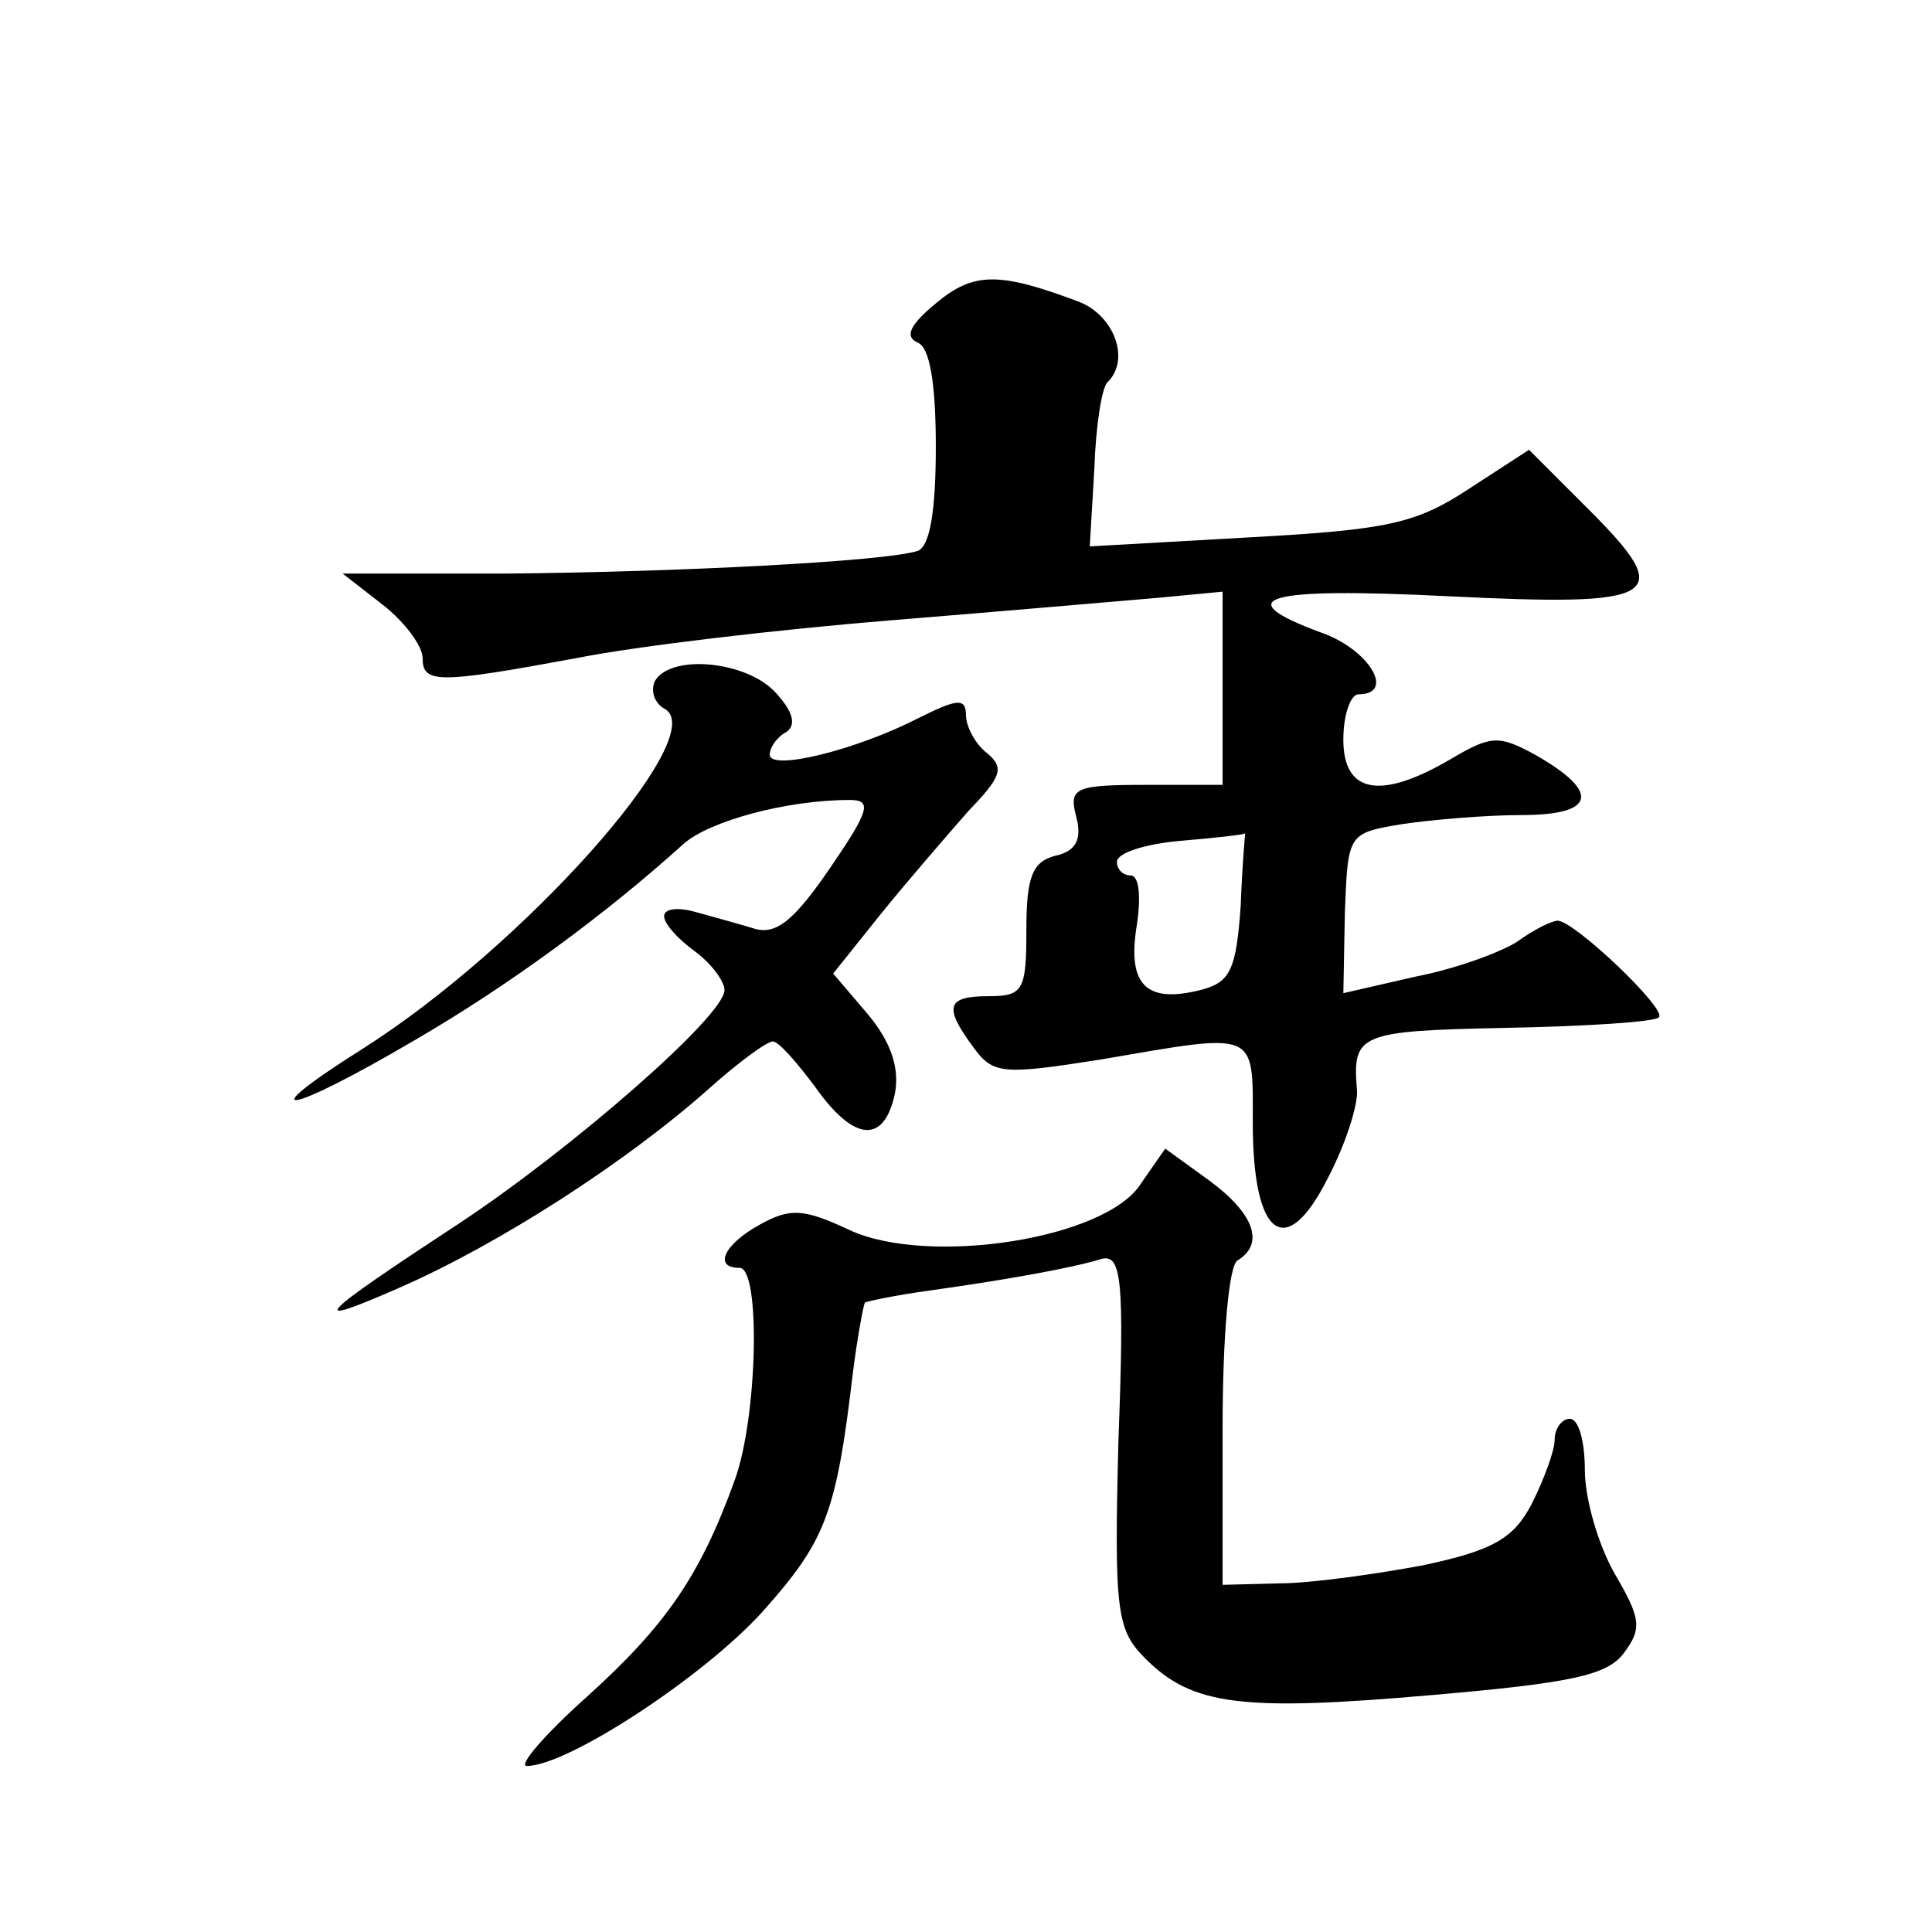
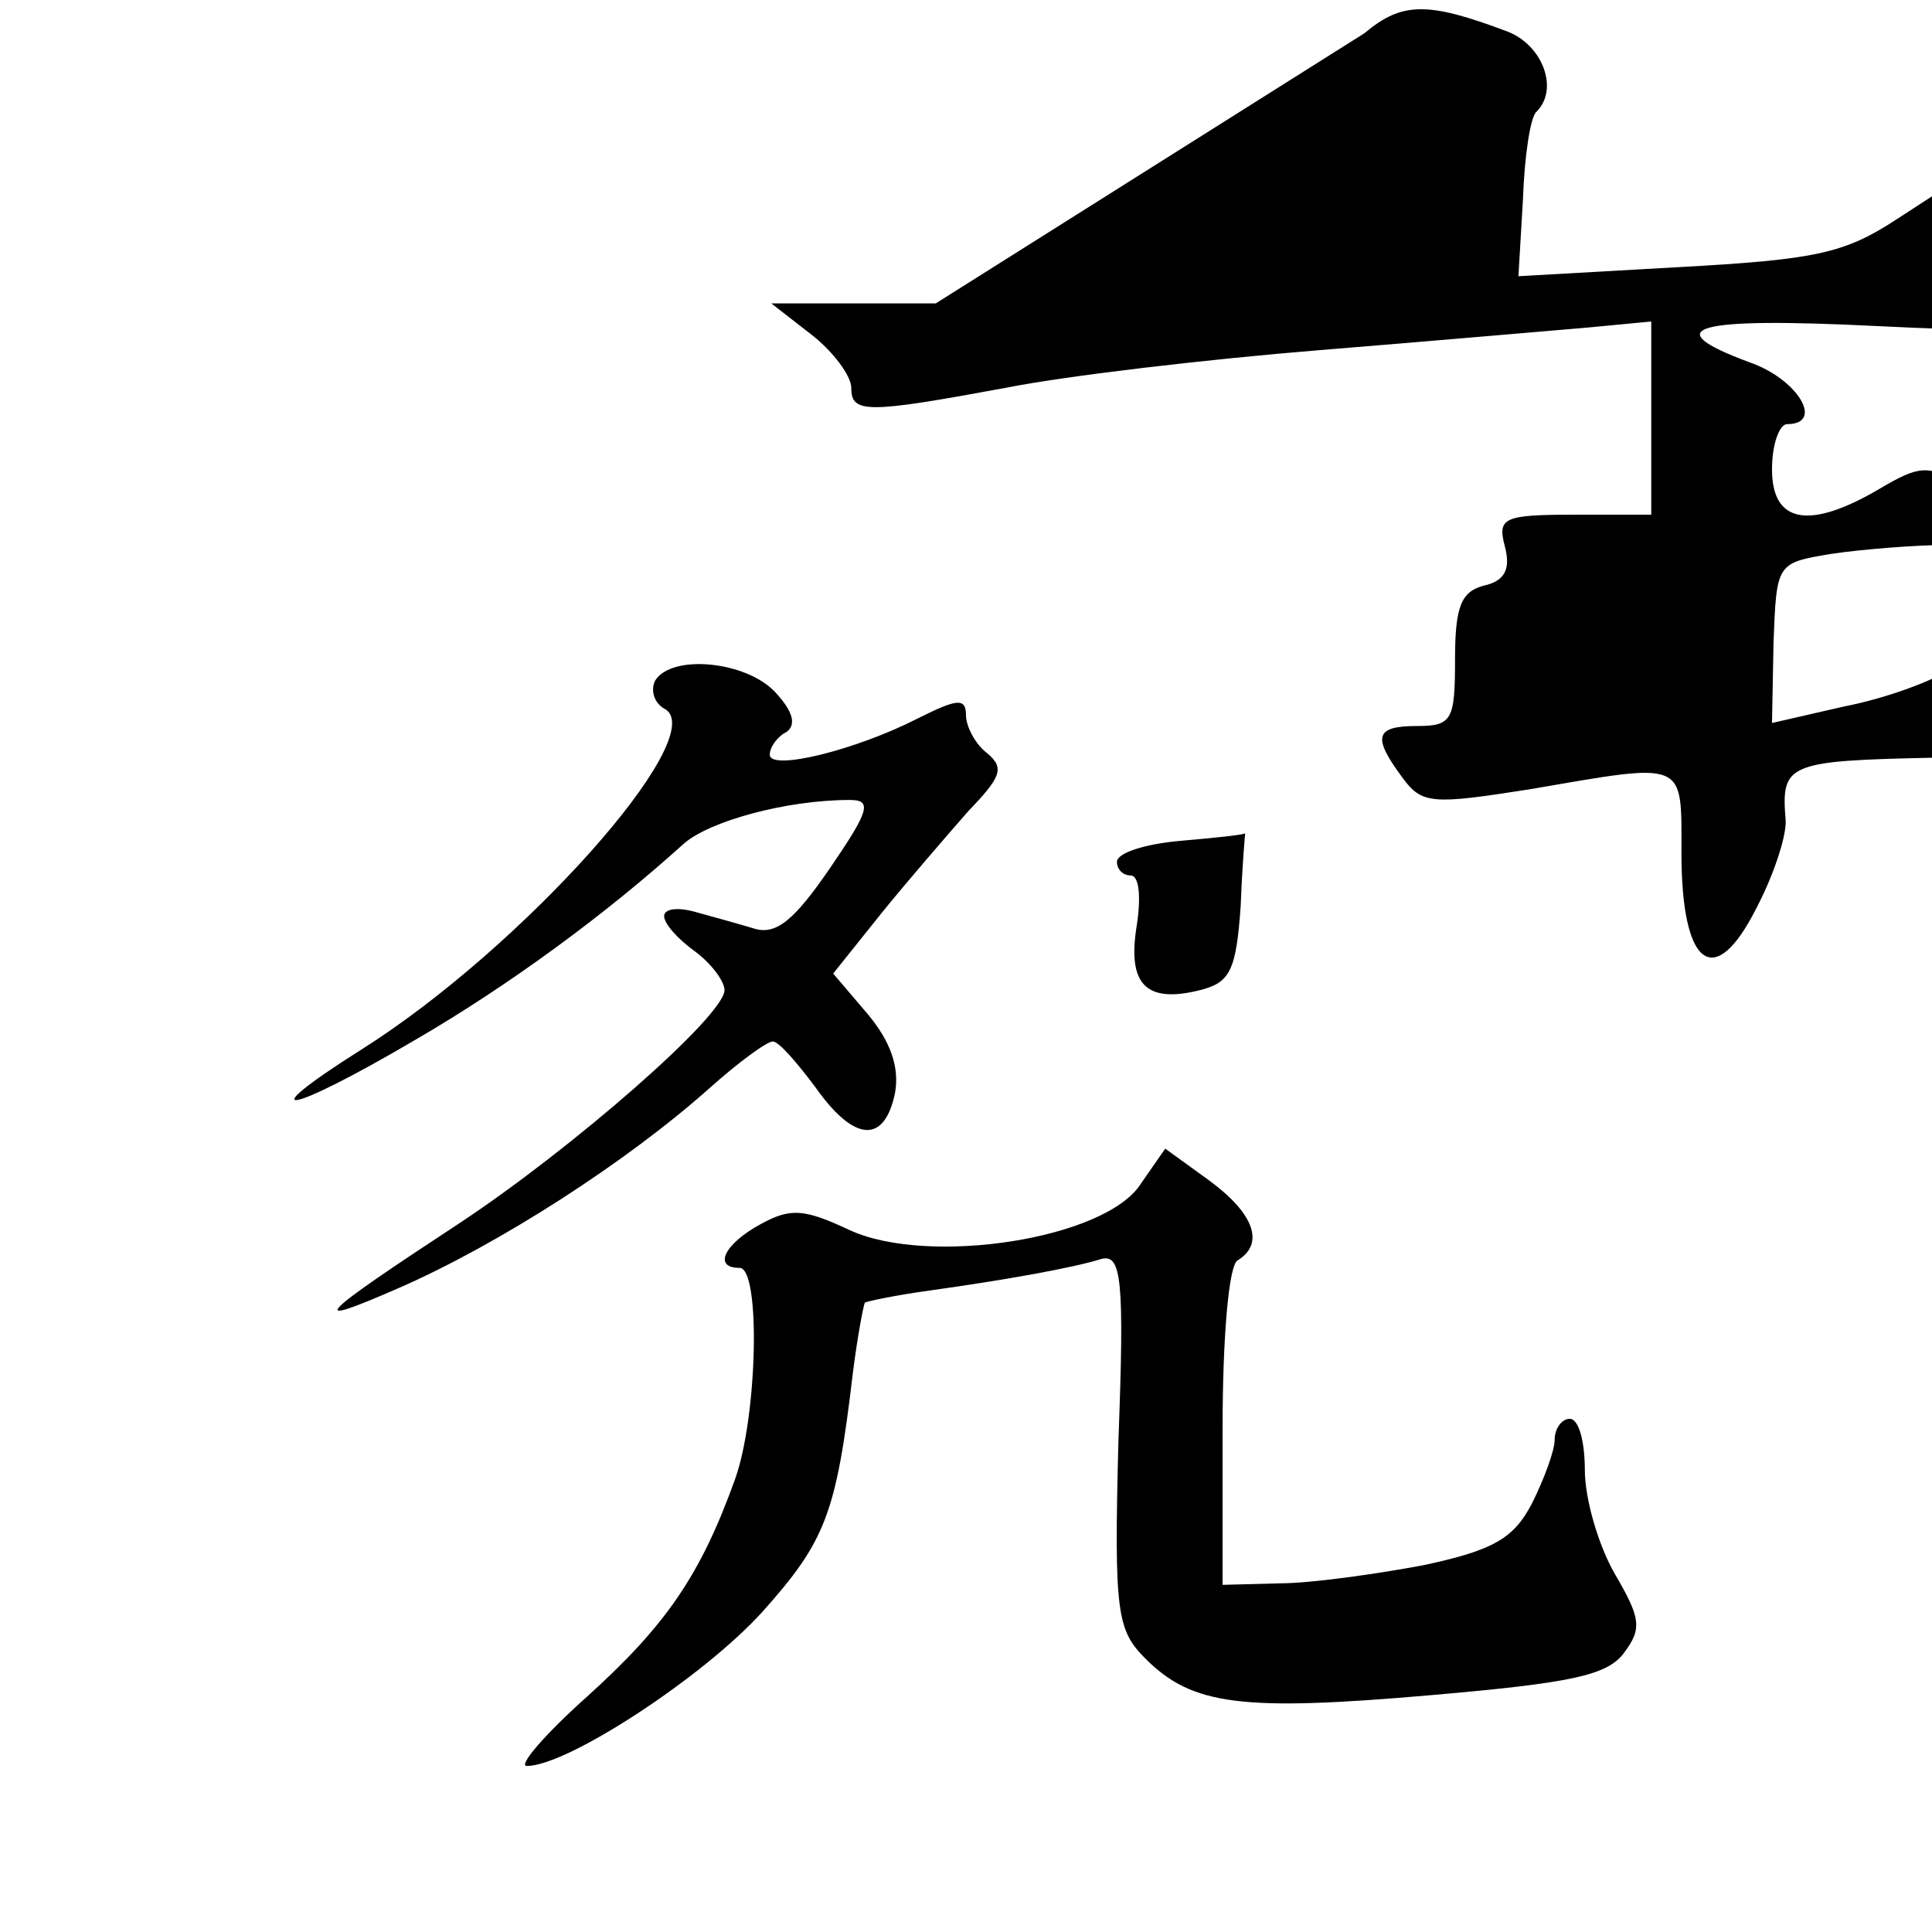
<svg xmlns="http://www.w3.org/2000/svg" version="1.0" width="128pt" height="128pt" viewBox="0 0 128 128" preserveAspectRatio="xMidYMid meet">
  <g transform="translate(0,128) scale(0.1,-0.1)" fill="#0" stroke="none">
-     <path d="M620 1079 c-17 -14 -21 -22 -12 -26 8 -3 12 -27 12 -69 0 -43 -4 -66 -12 -69 -22 -7 -159 -14 -272 -15 l-109 0 27 -21 c14 -11 26 -27 26 -35 0 -17 10 -17 102 0 40 8 134 19 208 25 74 6 154 13 178 15 l42 4 0 -64 0 -64 -51 0 c-47 0 -51 -2 -46 -21 4 -15 0 -23 -14 -26 -15 -4 -19 -14 -19 -49 0 -40 -2 -44 -25 -44 -28 0 -30 -7 -10 -34 13 -18 20 -18 84 -8 105 18 101 20 101 -42 0 -76 22 -92 50 -36 12 23 20 49 19 58 -3 37 1 39 98 41 54 1 100 4 102 7 6 5 -56 64 -67 64 -4 0 -16 -6 -27 -14 -11 -7 -41 -18 -67 -23 l-48 -11 1 53 c2 53 2 53 38 59 20 3 56 6 79 6 49 0 53 15 9 40 -24 13 -29 13 -56 -3 -46 -27 -71 -23 -71 13 0 17 5 30 10 30 25 0 7 30 -25 41 -62 23 -37 30 84 24 141 -7 152 -1 94 57 l-40 40 -40 -26 c-35 -23 -54 -27 -145 -32 l-106 -6 3 51 c1 29 5 55 9 58 15 15 4 44 -19 53 -53 20 -70 20 -95 -1z m202 -399 c-3 -43 -7 -51 -27 -56 -36 -9 -48 4 -42 42 3 19 2 34 -4 34 -5 0 -9 4 -9 9 0 6 19 12 43 14 23 2 42 4 42 5 0 1 -2 -21 -3 -48z M434 829 c-3 -6 -1 -15 7 -19 29 -19 -95 -158 -201 -225 -76 -48 -50 -44 35 6 62 36 126 83 178 130 17 15 68 29 110 29 15 0 13 -7 -13 -45 -24 -35 -36 -45 -51 -40 -10 3 -28 8 -39 11 -11 3 -20 2 -20 -3 0 -5 9 -15 20 -23 11 -8 20 -20 20 -26 0 -17 -101 -105 -175 -154 -96 -63 -104 -71 -40 -43 66 29 150 83 205 132 19 17 38 31 42 31 4 0 16 -14 28 -30 26 -37 46 -38 53 -4 3 17 -3 34 -18 52 l-23 27 32 40 c17 21 43 51 57 67 22 23 25 29 13 39 -8 6 -14 18 -14 25 0 12 -6 11 -32 -2 -41 -21 -98 -35 -98 -24 0 5 5 12 11 15 7 5 4 14 -7 26 -19 21 -69 26 -80 8z M756 496 c-23 -37 -141 -55 -193 -31 -30 14 -39 15 -59 4 -24 -13 -32 -29 -14 -29 14 0 12 -98 -3 -140 -23 -64 -46 -97 -98 -144 -28 -25 -46 -46 -40 -46 27 0 117 59 156 102 42 47 49 65 60 158 3 24 7 45 8 47 2 1 21 5 43 8 50 7 95 15 114 21 13 3 15 -14 11 -120 -3 -115 -1 -126 18 -145 31 -31 64 -35 190 -24 92 8 116 13 127 28 12 16 11 23 -6 52 -11 19 -20 50 -20 69 0 19 -4 34 -10 34 -5 0 -10 -6 -10 -14 0 -7 -7 -26 -15 -42 -12 -23 -25 -31 -72 -41 -32 -6 -75 -12 -95 -12 l-38 -1 0 104 c0 59 4 108 10 111 18 11 11 31 -19 53 l-29 21 -16 -23z" />
+     <path d="M620 1079 l-109 0 27 -21 c14 -11 26 -27 26 -35 0 -17 10 -17 102 0 40 8 134 19 208 25 74 6 154 13 178 15 l42 4 0 -64 0 -64 -51 0 c-47 0 -51 -2 -46 -21 4 -15 0 -23 -14 -26 -15 -4 -19 -14 -19 -49 0 -40 -2 -44 -25 -44 -28 0 -30 -7 -10 -34 13 -18 20 -18 84 -8 105 18 101 20 101 -42 0 -76 22 -92 50 -36 12 23 20 49 19 58 -3 37 1 39 98 41 54 1 100 4 102 7 6 5 -56 64 -67 64 -4 0 -16 -6 -27 -14 -11 -7 -41 -18 -67 -23 l-48 -11 1 53 c2 53 2 53 38 59 20 3 56 6 79 6 49 0 53 15 9 40 -24 13 -29 13 -56 -3 -46 -27 -71 -23 -71 13 0 17 5 30 10 30 25 0 7 30 -25 41 -62 23 -37 30 84 24 141 -7 152 -1 94 57 l-40 40 -40 -26 c-35 -23 -54 -27 -145 -32 l-106 -6 3 51 c1 29 5 55 9 58 15 15 4 44 -19 53 -53 20 -70 20 -95 -1z m202 -399 c-3 -43 -7 -51 -27 -56 -36 -9 -48 4 -42 42 3 19 2 34 -4 34 -5 0 -9 4 -9 9 0 6 19 12 43 14 23 2 42 4 42 5 0 1 -2 -21 -3 -48z M434 829 c-3 -6 -1 -15 7 -19 29 -19 -95 -158 -201 -225 -76 -48 -50 -44 35 6 62 36 126 83 178 130 17 15 68 29 110 29 15 0 13 -7 -13 -45 -24 -35 -36 -45 -51 -40 -10 3 -28 8 -39 11 -11 3 -20 2 -20 -3 0 -5 9 -15 20 -23 11 -8 20 -20 20 -26 0 -17 -101 -105 -175 -154 -96 -63 -104 -71 -40 -43 66 29 150 83 205 132 19 17 38 31 42 31 4 0 16 -14 28 -30 26 -37 46 -38 53 -4 3 17 -3 34 -18 52 l-23 27 32 40 c17 21 43 51 57 67 22 23 25 29 13 39 -8 6 -14 18 -14 25 0 12 -6 11 -32 -2 -41 -21 -98 -35 -98 -24 0 5 5 12 11 15 7 5 4 14 -7 26 -19 21 -69 26 -80 8z M756 496 c-23 -37 -141 -55 -193 -31 -30 14 -39 15 -59 4 -24 -13 -32 -29 -14 -29 14 0 12 -98 -3 -140 -23 -64 -46 -97 -98 -144 -28 -25 -46 -46 -40 -46 27 0 117 59 156 102 42 47 49 65 60 158 3 24 7 45 8 47 2 1 21 5 43 8 50 7 95 15 114 21 13 3 15 -14 11 -120 -3 -115 -1 -126 18 -145 31 -31 64 -35 190 -24 92 8 116 13 127 28 12 16 11 23 -6 52 -11 19 -20 50 -20 69 0 19 -4 34 -10 34 -5 0 -10 -6 -10 -14 0 -7 -7 -26 -15 -42 -12 -23 -25 -31 -72 -41 -32 -6 -75 -12 -95 -12 l-38 -1 0 104 c0 59 4 108 10 111 18 11 11 31 -19 53 l-29 21 -16 -23z" />
  </g>
</svg>